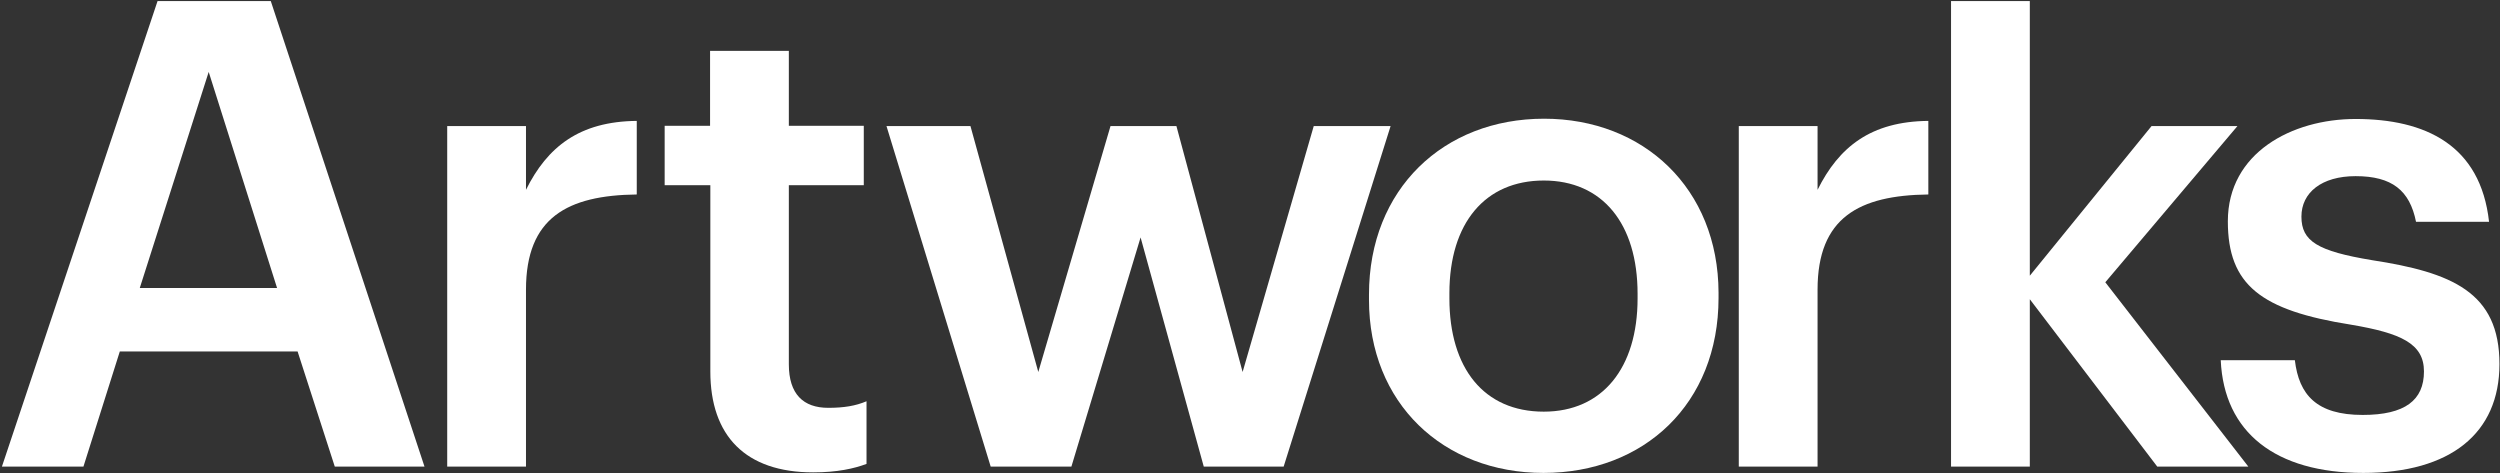
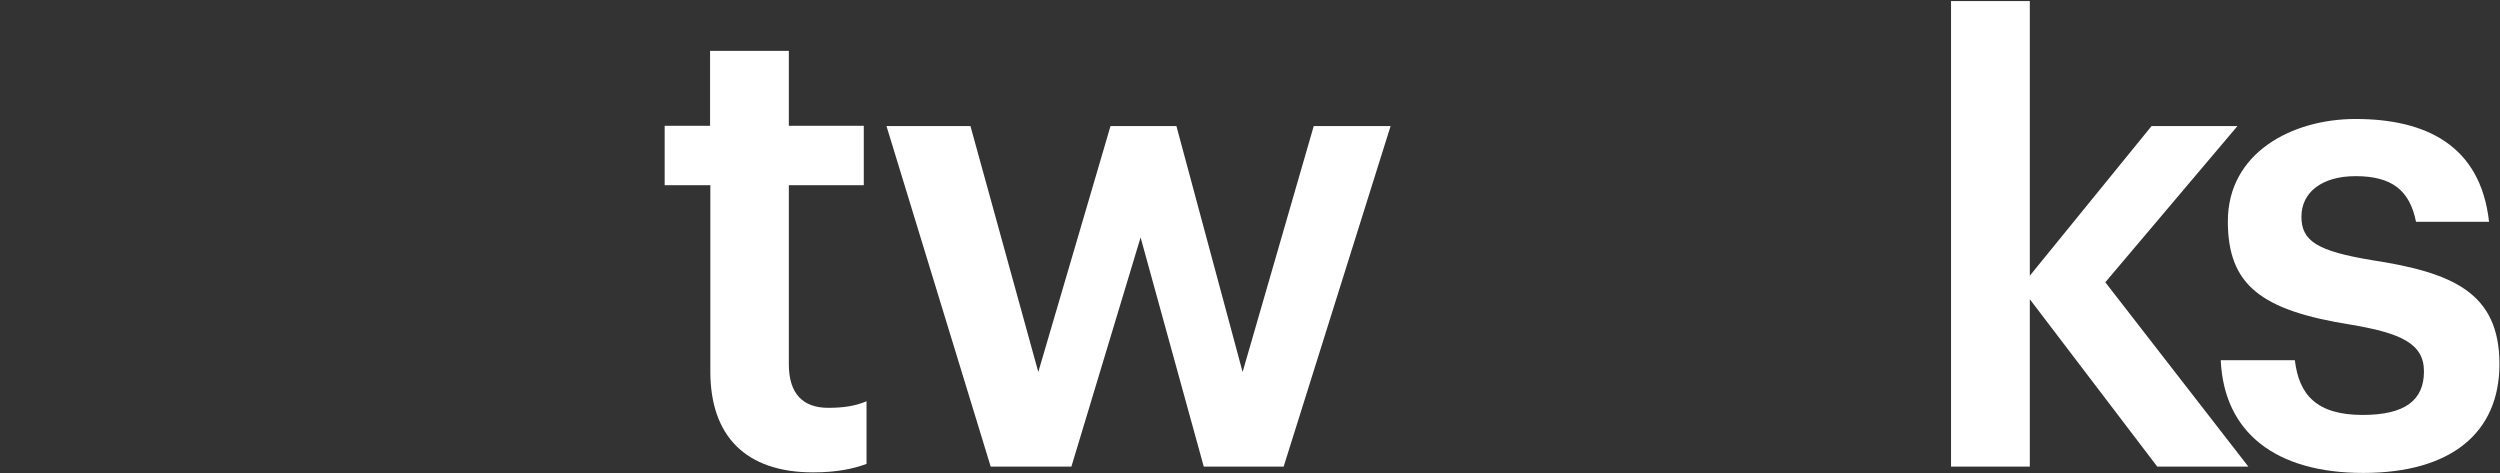
<svg xmlns="http://www.w3.org/2000/svg" xmlns:ns1="http://www.bohemiancoding.com/sketch/ns" width="914px" height="173px" viewBox="0 0 914 173" version="1.1">
  <rect x="0" y="0" width="914" height="173" fill="#333333" stroke="none" />
  <title>Artworks_wordmark_black_rgb</title>
  <desc>Created with Sketch.</desc>
  <defs />
  <g id="Page-1" stroke="none" stroke-width="1" fill="none" fill-rule="evenodd" ns1:type="MSPage">
    <g id="Artworks_wordmark_black_rgb" ns1:type="MSLayerGroup" fill="#FFFFFF">
      <g id="Group" ns1:type="MSShapeGroup">
-         <path d="M57.6,0.4 L0.7,170.6 L30.5,170.6 L43.8,128.5 L108.8,128.5 L122.4,170.6 L155.2,170.6 L99,0.4 L57.6,0.4 L57.6,0.4 Z M51.1,105.3 L76.3,26.3 L101.3,105.3 L51.1,105.3 L51.1,105.3 Z" id="Shape" />
-         <path d="M192.3,69.4 L192.3,46.1 L163.5,46.1 L163.5,170.6 L192.3,170.6 L192.3,105.9 C192.3,79.5 207.5,71.4 232.8,71.1 L232.8,44.2 C211.8,44.4 200.1,53.7 192.3,69.4 L192.3,69.4 Z" id="Shape" />
        <path d="M288.4,133.2 L288.4,67.7 L315.8,67.7 L315.8,46 L288.4,46 L288.4,18.6 L259.6,18.6 L259.6,46 L243,46 L243,67.7 L259.7,67.7 L259.7,135.8 C259.7,159.4 272.6,172.7 297.3,172.7 C306.1,172.7 312.3,171.3 316.8,169.6 L316.8,146.7 C312.8,148.4 308.5,149.1 302.8,149.1 C293.7,149.1 288.4,144.1 288.4,133.2 L288.4,133.2 Z" id="Shape" />
        <path d="M480.3,46.1 L454.3,136 L430.1,46.1 L406,46.1 L379.6,136 L354.8,46.1 L324.1,46.1 L362.2,170.6 L391.7,170.6 L417,86.8 L440.1,170.6 L469.3,170.6 L508.4,46.1 L480.3,46.1 Z" id="Shape" />
-         <path d="M564.5,43.4 C527.8,43.4 500.5,69.1 500.5,107.7 L500.5,109.6 C500.5,147.4 527.6,172.9 564.3,172.9 C601,172.9 628.3,147.7 628.3,108.9 L628.3,107 C628.2,68.9 600.9,43.4 564.5,43.4 L564.5,43.4 Z M598.7,109.1 C598.7,134.6 585.8,150.5 564.4,150.5 C542.5,150.5 529.9,134.6 529.9,109.1 L529.9,107.2 C529.9,81.5 543,66 564.4,66 C585.8,66 598.7,81.7 598.7,107.4 L598.7,109.1 L598.7,109.1 Z" id="Shape" />
-         <path d="M664.5,69.4 L664.5,46.1 L635.7,46.1 L635.7,170.6 L664.5,170.6 L664.5,105.9 C664.5,79.5 679.7,71.4 705,71.1 L705,44.2 C684,44.4 672.3,53.7 664.5,69.4 L664.5,69.4 Z" id="Shape" />
        <path d="M818,46.1 L786.6,46.1 L742.1,100.8 L742.1,0.4 L713.3,0.4 L713.3,170.6 L742.1,170.6 L742.1,109.4 L788.7,170.6 L822,170.6 L769.7,103.2 L818,46.1 Z" id="Shape" />
        <path d="M867.1,95.1 C847.3,91.8 841.4,88.2 841.4,79.2 C841.4,70.4 848.8,64.4 861.2,64.4 C874.5,64.4 881,69.6 883.3,81.1 L910,81.1 C906.9,53 886.7,43.5 861.2,43.5 C837.9,43.5 814.5,55.9 814.5,80.9 C814.5,104.2 826.6,113.5 859.5,118.7 C877.8,121.8 886.2,125.6 886.2,135.8 C886.2,146.3 879.3,151.7 863.8,151.7 C846.9,151.7 840.5,144.3 839,131.7 L811.9,131.7 C813.1,158.1 831.9,172.9 864,172.9 C895.9,172.9 913.8,158.4 913.8,133.1 C913.8,106.8 896.4,99.6 867.1,95.1 L867.1,95.1 Z" id="Shape" />
      </g>
    </g>
  </g>
</svg>